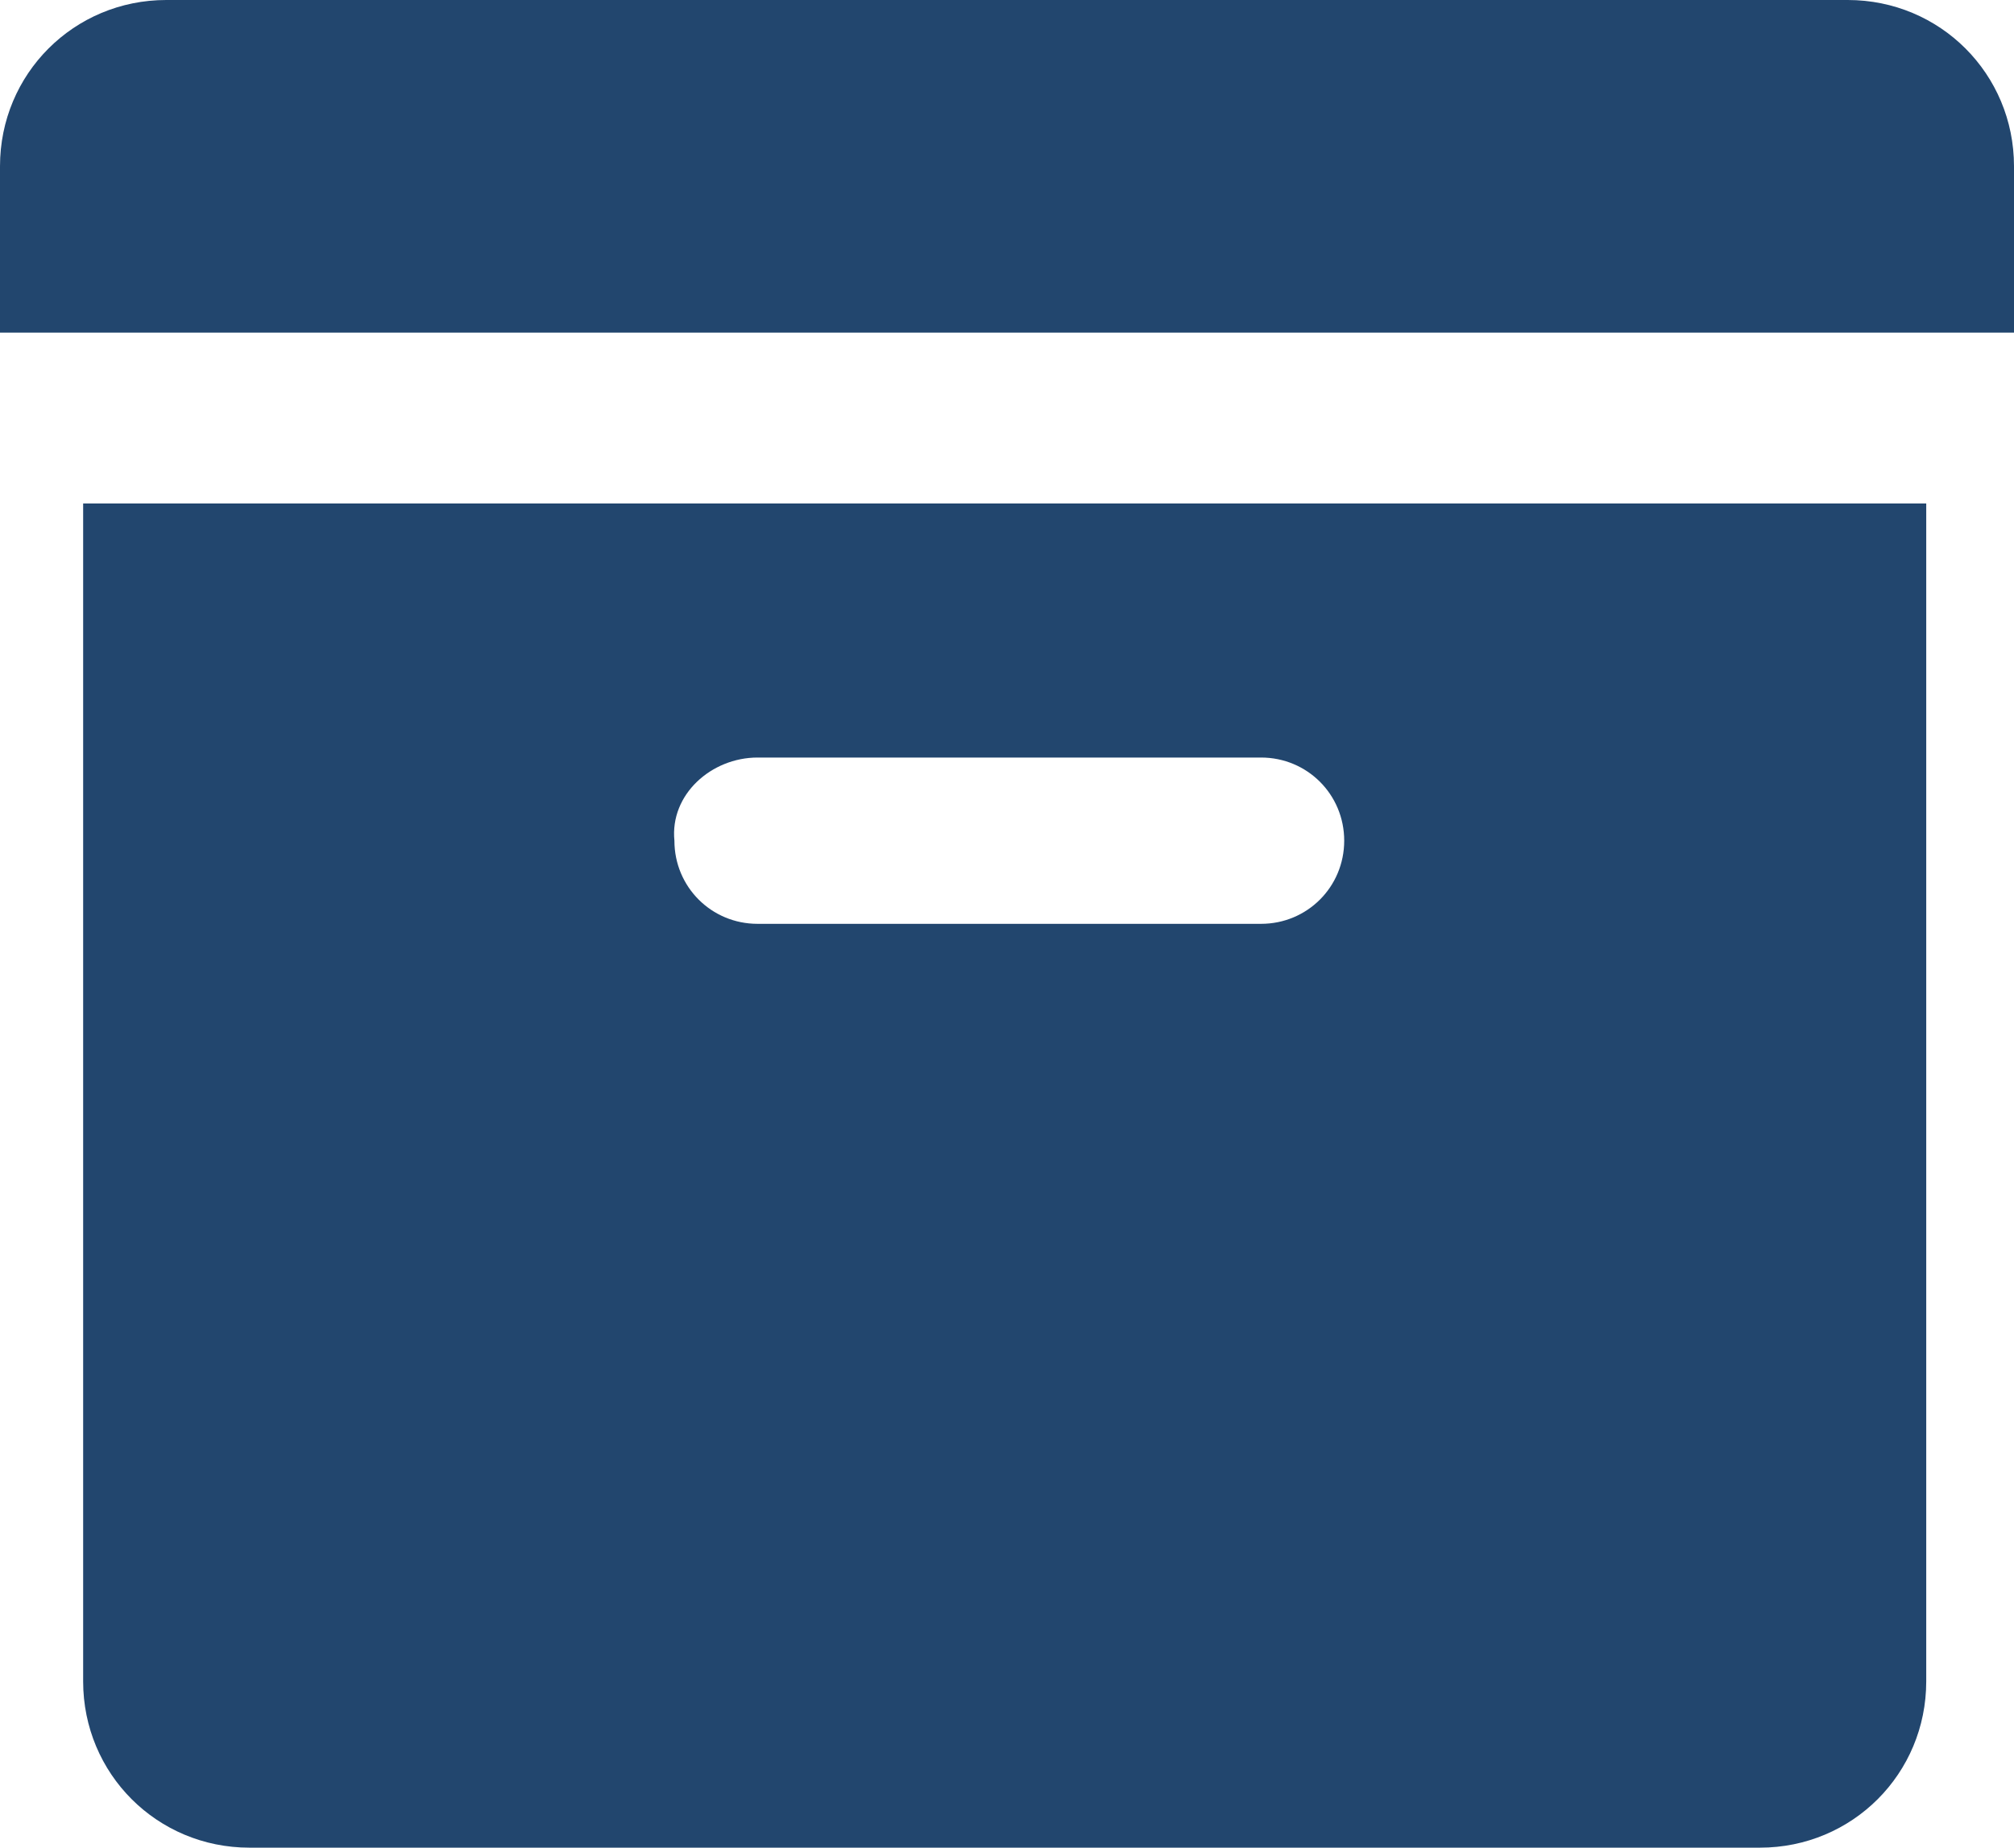
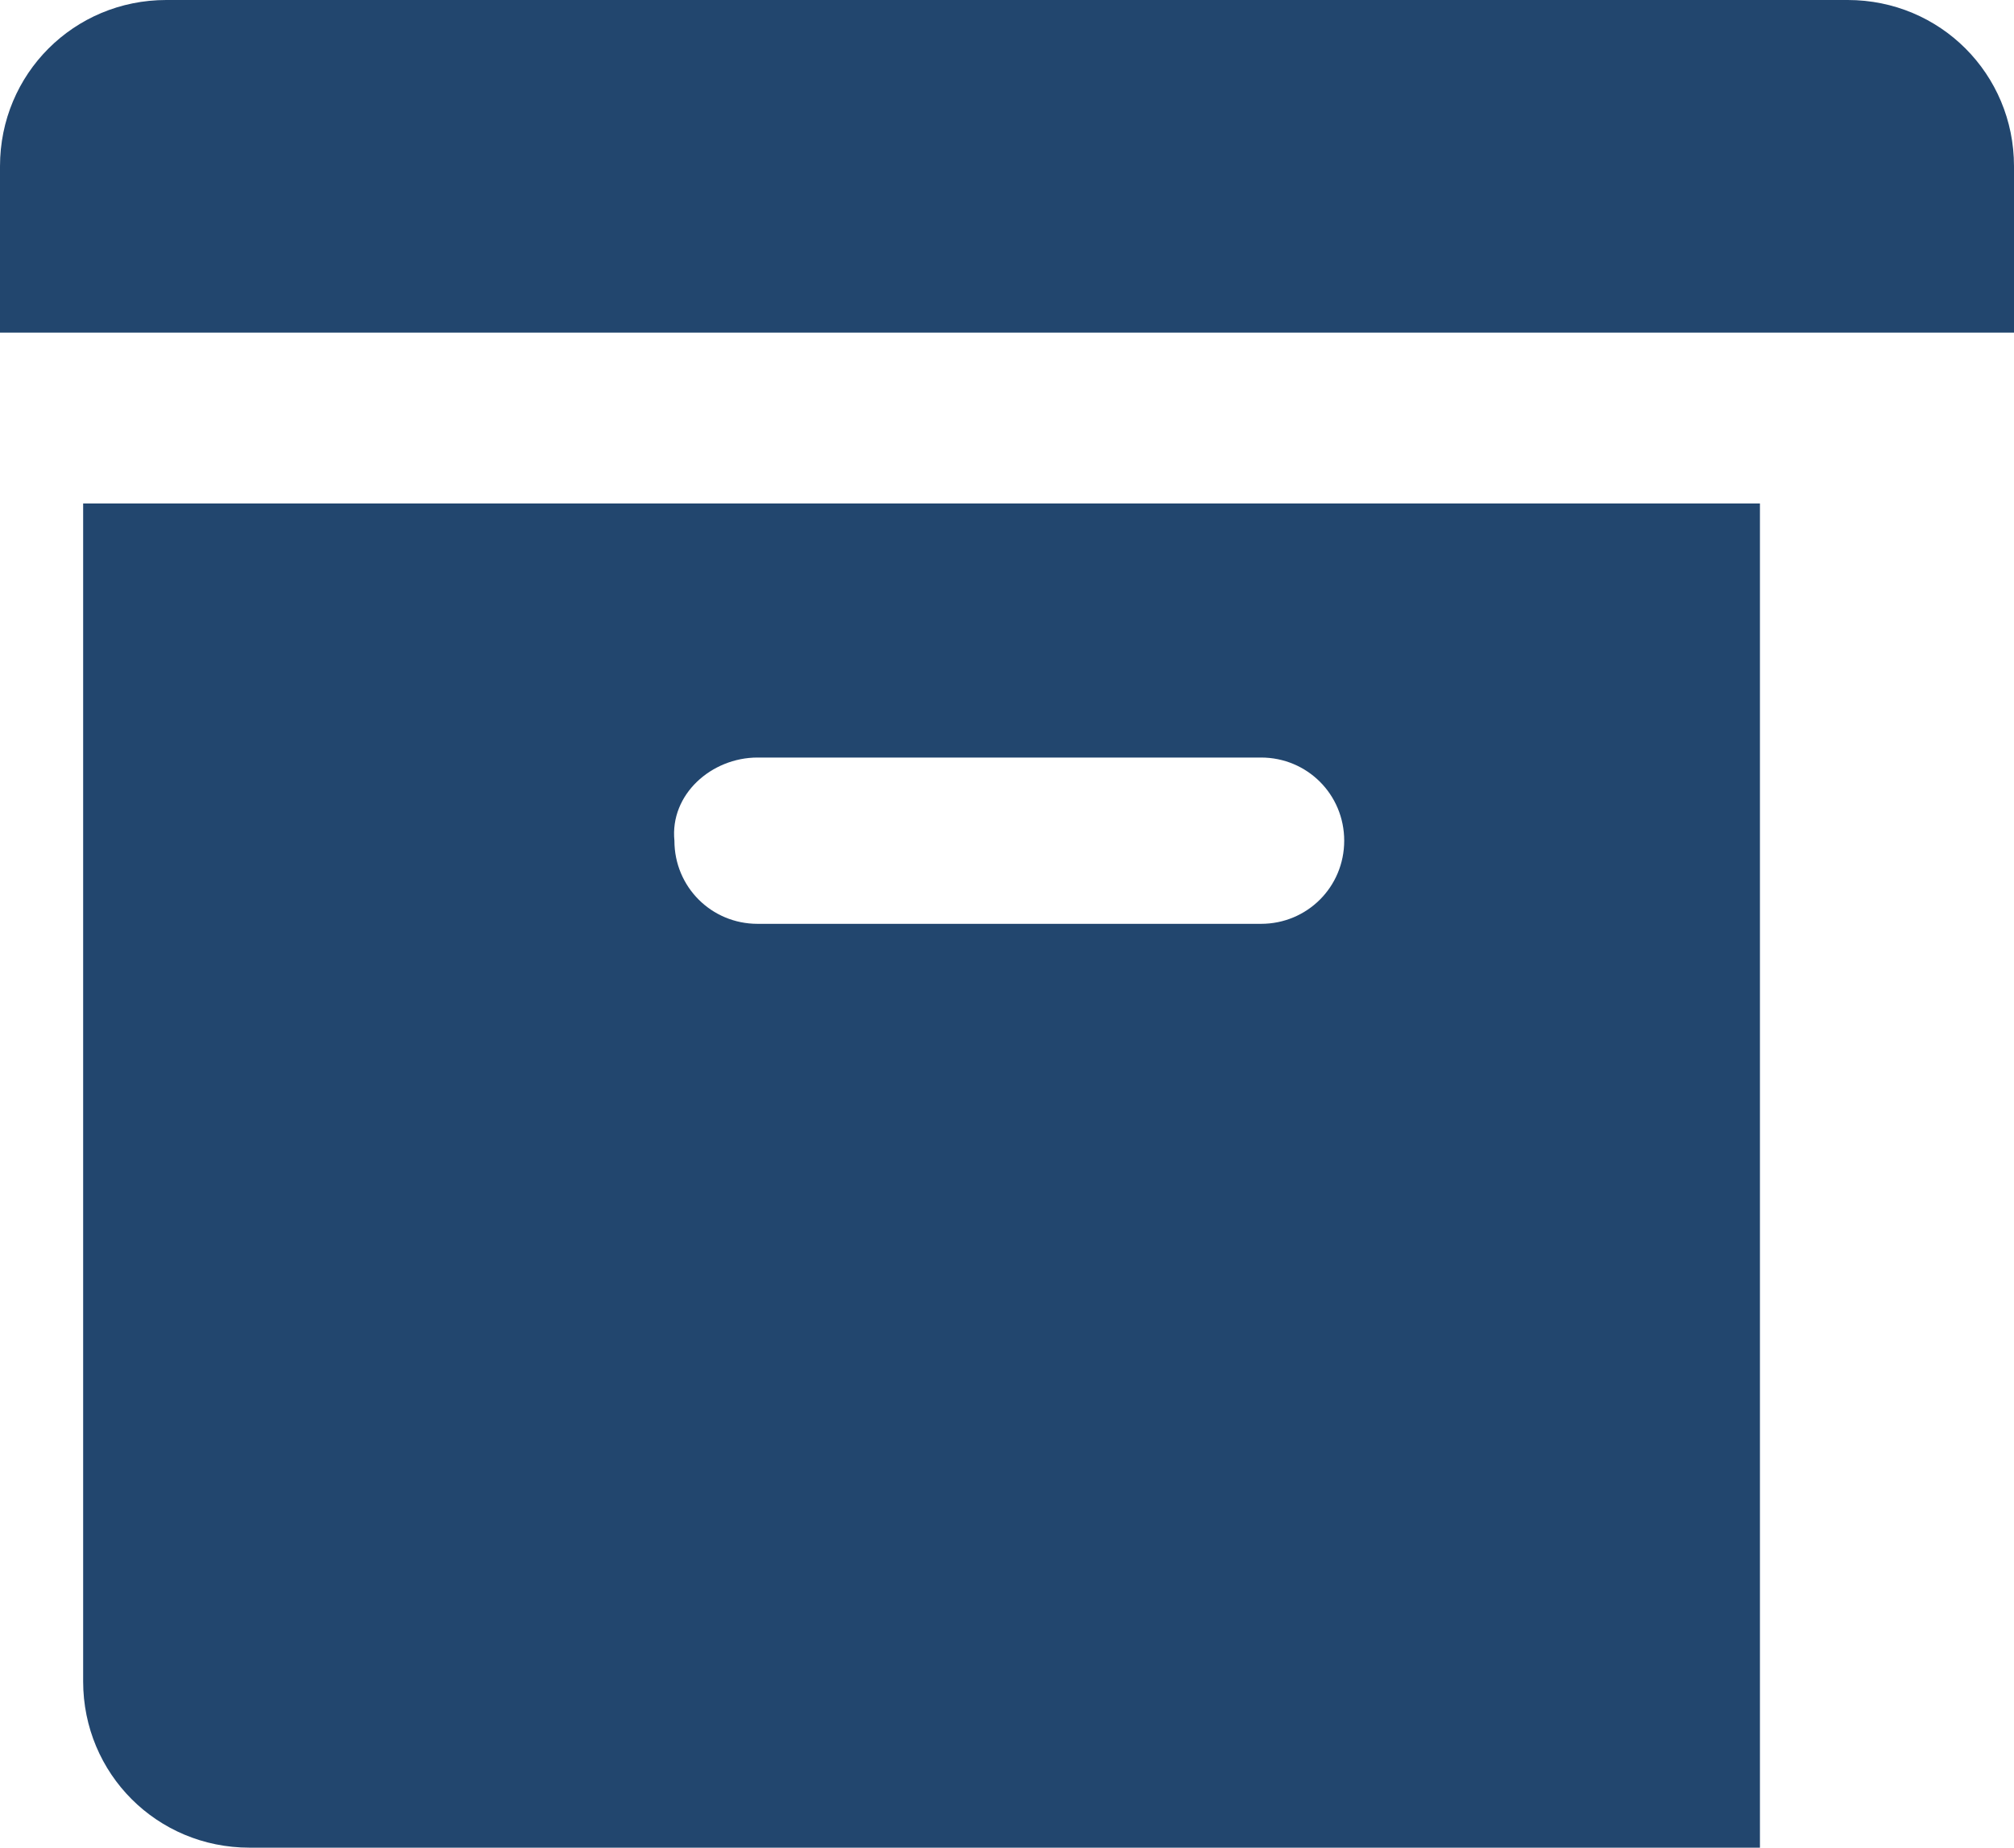
<svg xmlns="http://www.w3.org/2000/svg" version="1.1" id="Layer_1" x="0px" y="0px" viewBox="0 0 43.6 40" style="enable-background:new 0 0 43.6 40;" xml:space="preserve">
  <style type="text/css">
	.st0{fill:#22466E;}
</style>
-   <path class="st0" d="M3.6,0C1.6,0,0,1.6,0,3.6v3.6h43.6V3.6C43.6,1.6,42,0,40,0H3.6z M1.8,10.9v25.5c0,2,1.6,3.6,3.6,3.6h32.7  c2,0,3.6-1.6,3.6-3.6V10.9H1.8z M16.4,16.4h10.9c1,0,1.8,0.8,1.8,1.8c0,1-0.8,1.8-1.8,1.8H16.4c-1,0-1.8-0.8-1.8-1.8  C14.5,17.2,15.4,16.4,16.4,16.4z" />
+   <path class="st0" d="M3.6,0C1.6,0,0,1.6,0,3.6v3.6h43.6V3.6C43.6,1.6,42,0,40,0H3.6z M1.8,10.9v25.5c0,2,1.6,3.6,3.6,3.6h32.7  V10.9H1.8z M16.4,16.4h10.9c1,0,1.8,0.8,1.8,1.8c0,1-0.8,1.8-1.8,1.8H16.4c-1,0-1.8-0.8-1.8-1.8  C14.5,17.2,15.4,16.4,16.4,16.4z" />
</svg>